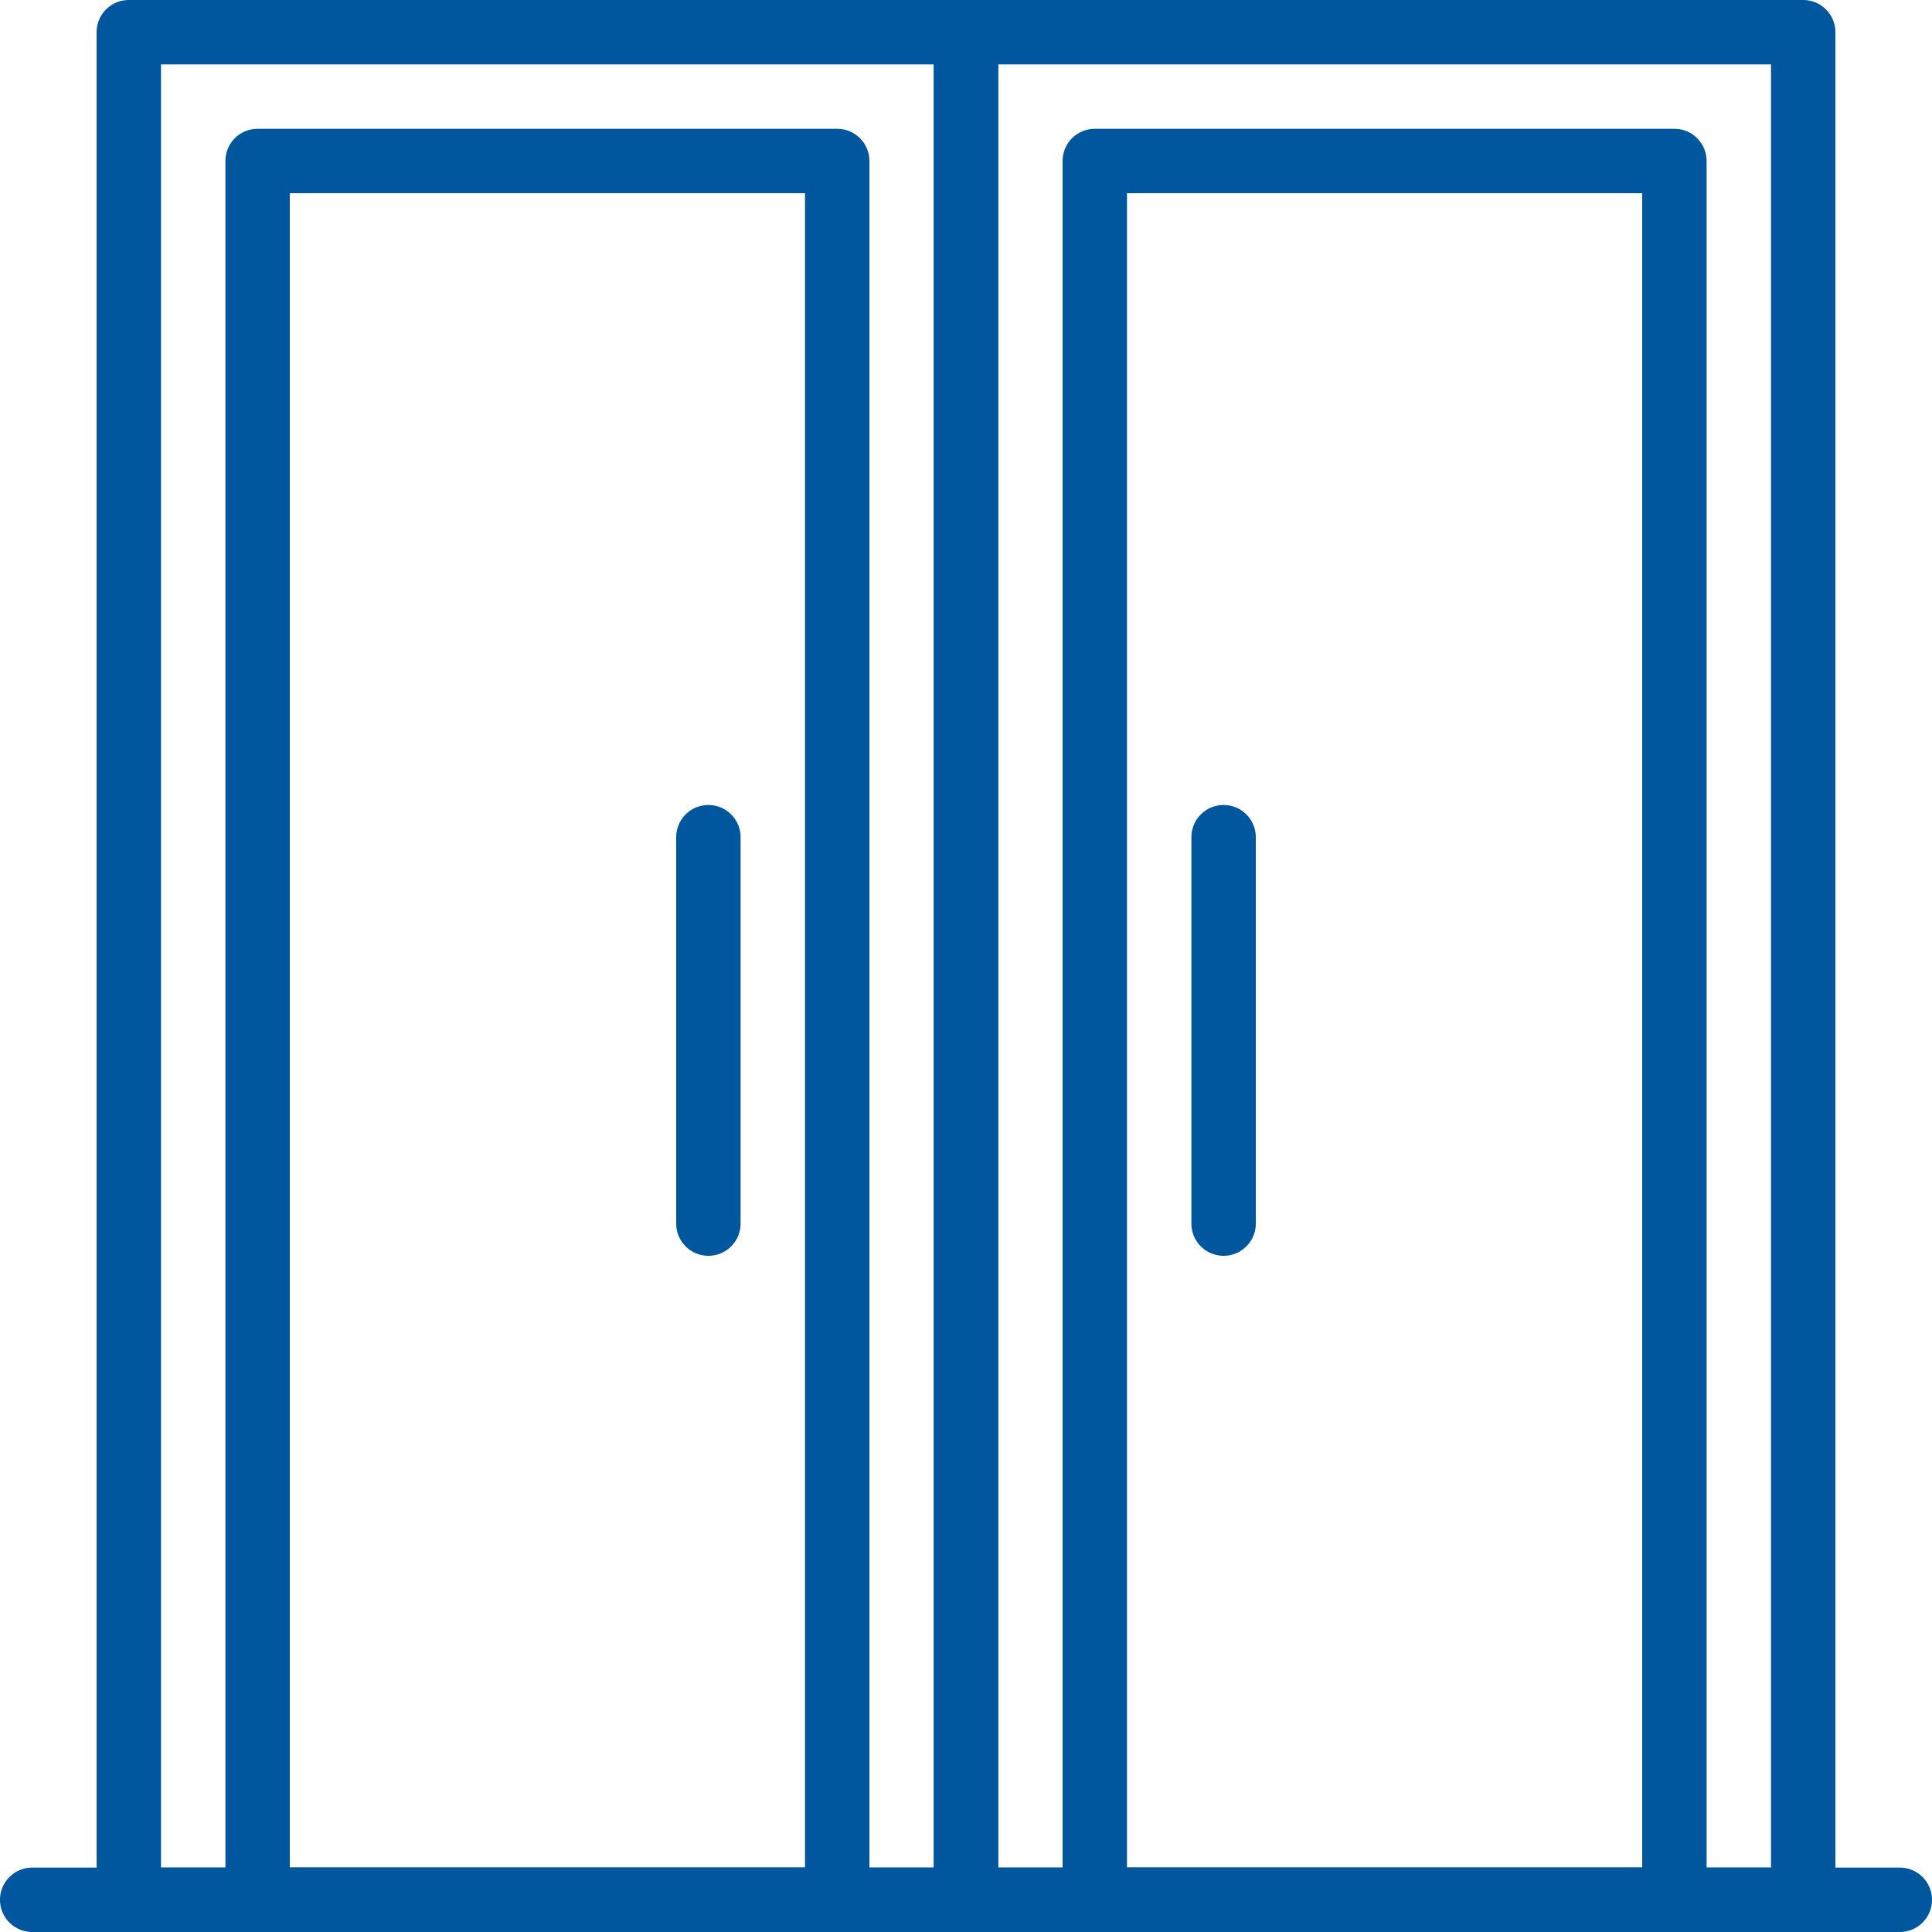
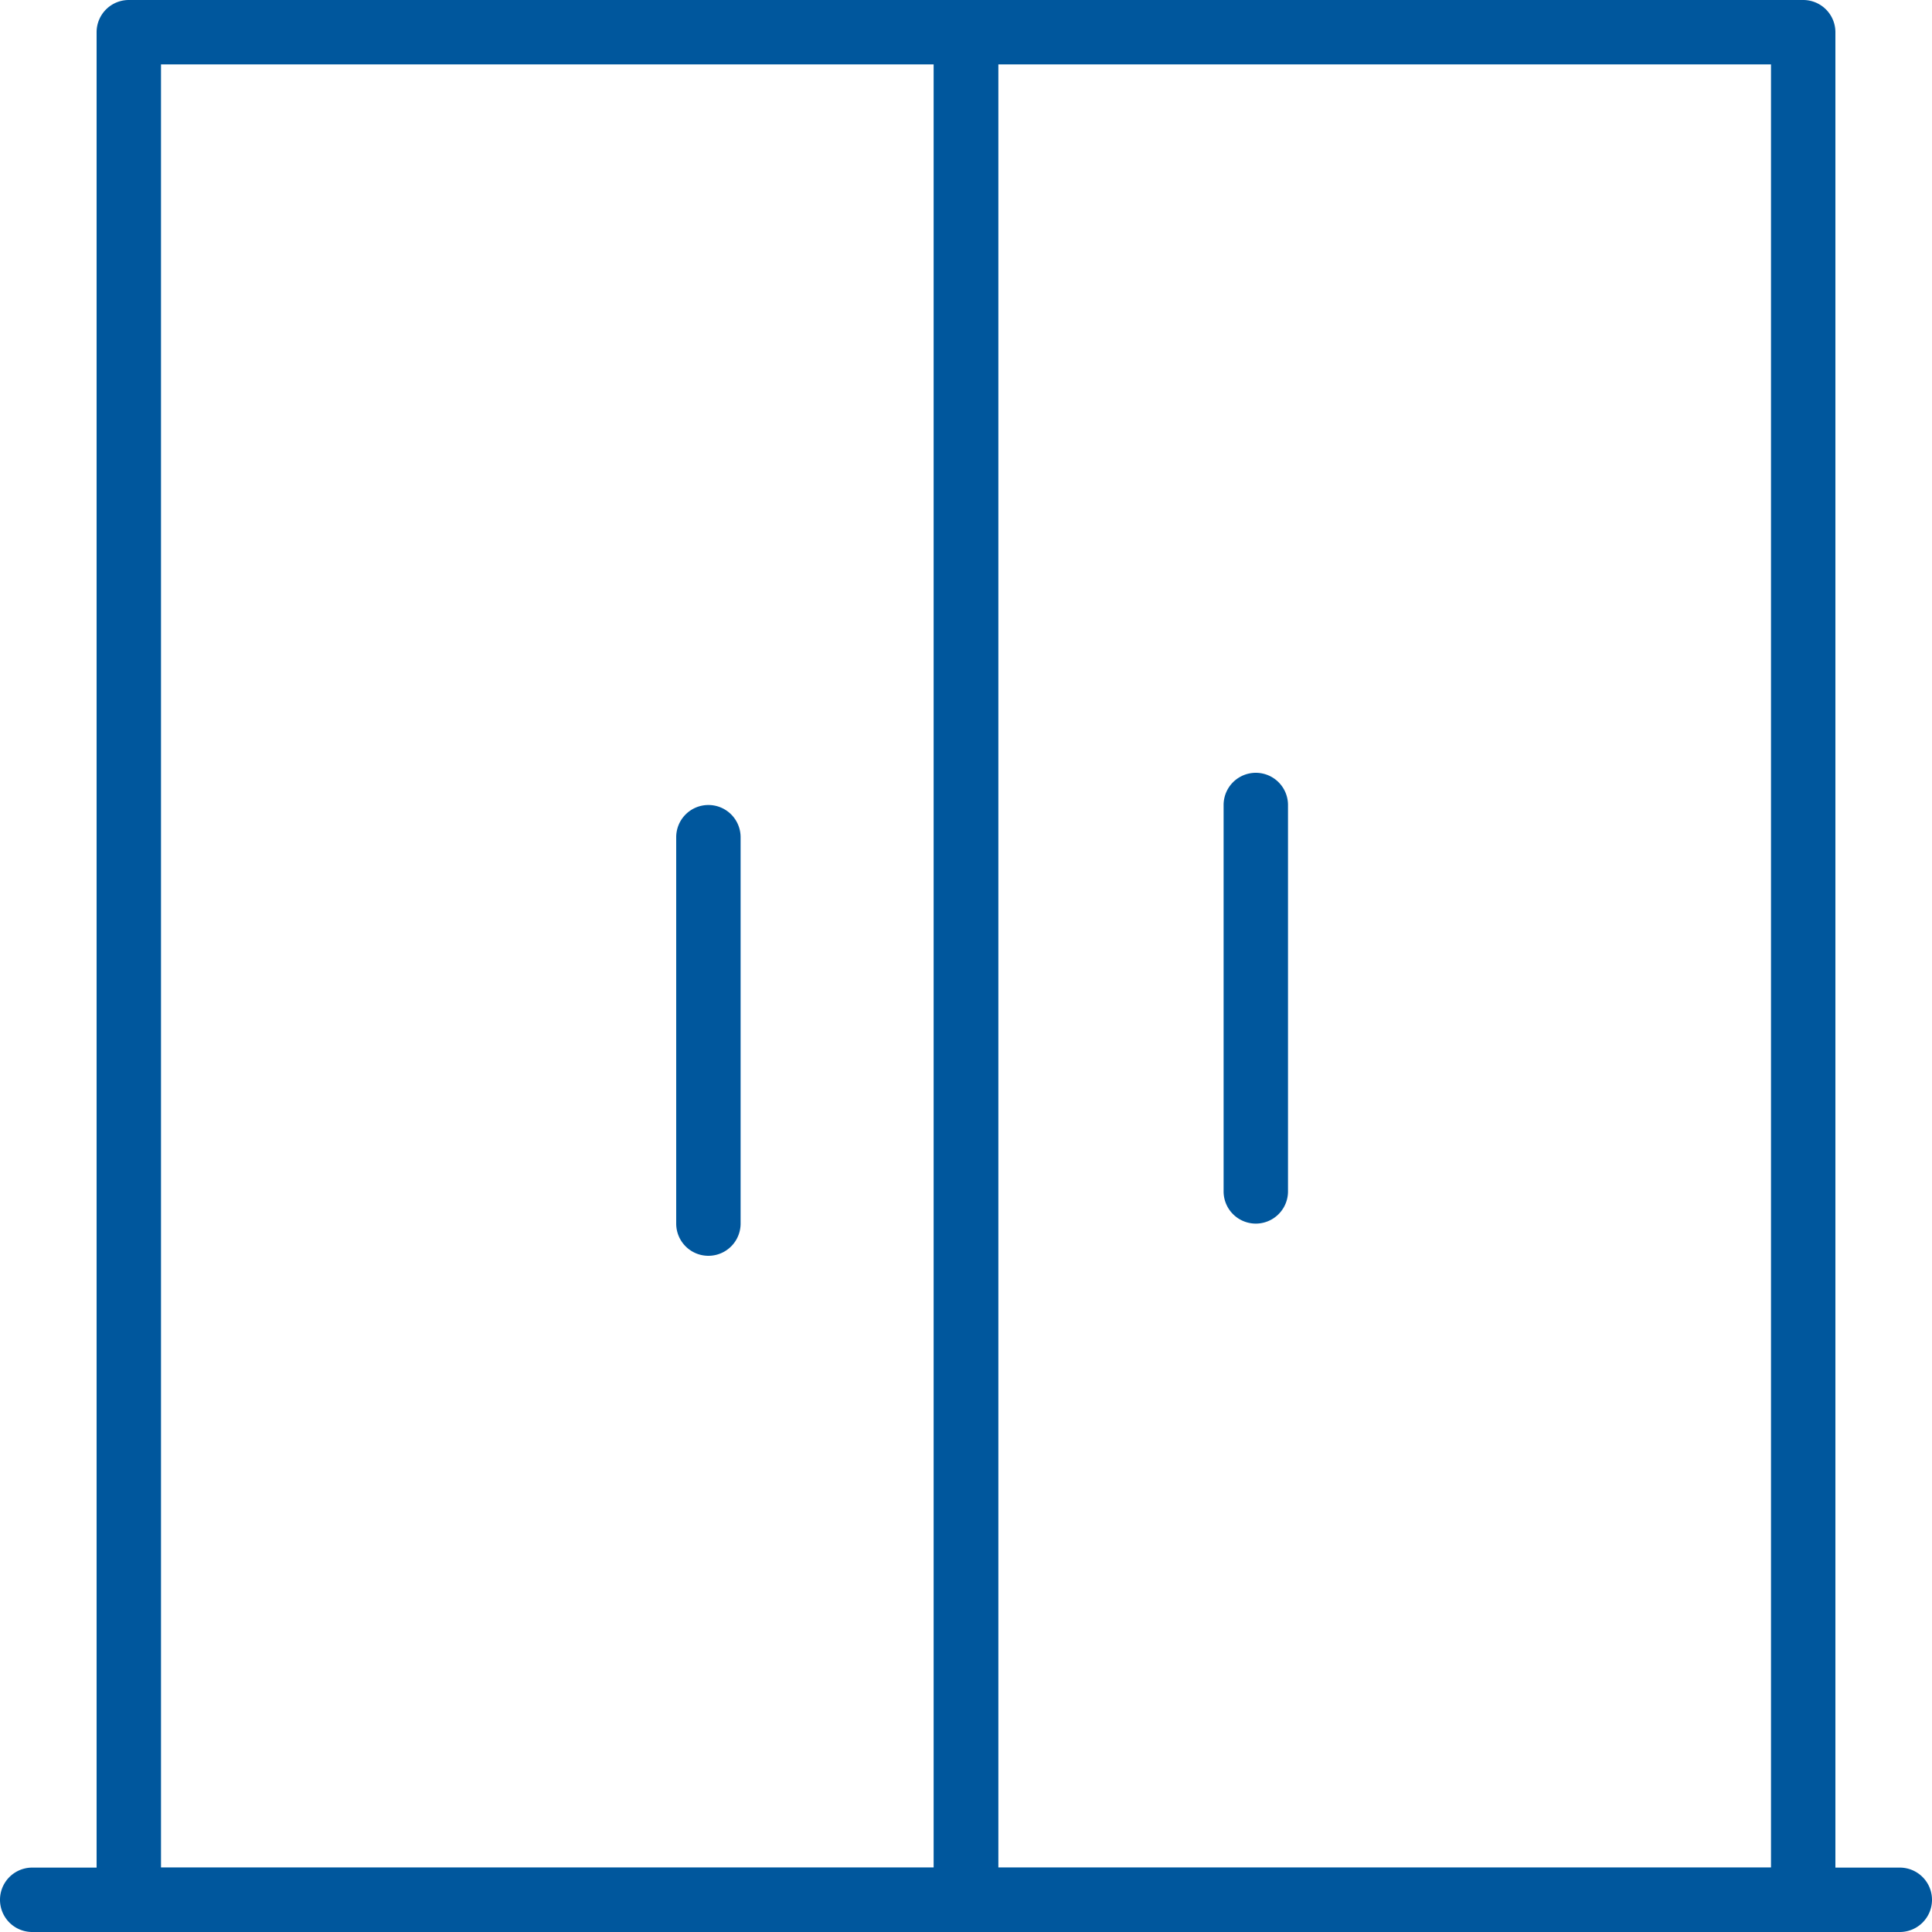
<svg xmlns="http://www.w3.org/2000/svg" width="54" height="54" viewBox="0 0 54 54">
  <defs>
    <style>.a{fill:#00579d;}</style>
  </defs>
  <g transform="translate(0 52.2)">
    <path class="a" d="M53.1,494.933H.9a.9.9,0,0,0,0,1.8H53.1a.9.9,0,0,0,0-1.8Z" transform="translate(0 -494.933)" />
  </g>
  <g transform="translate(2.7)">
    <path class="a" d="M49.9,0H26.5a.9.9,0,0,0-.9.9V53.1a.9.9,0,0,0,.9.9H49.9a.9.9,0,0,0,.9-.9V.9A.9.9,0,0,0,49.9,0ZM49,52.2H27.4V1.8H49Z" transform="translate(-25.6)" />
  </g>
  <g transform="translate(6.3 3.6)">
-     <path class="a" d="M76.834,34.133h-16.2a.9.9,0,0,0-.9.9v48.6a.9.9,0,0,0,.9.9h16.2a.9.9,0,0,0,.9-.9v-48.6A.9.9,0,0,0,76.834,34.133Zm-.9,48.6h-14.4v-46.8h14.4v46.8Z" transform="translate(-59.734 -34.133)" />
-   </g>
+     </g>
  <g transform="translate(26.1)">
    <path class="a" d="M271.767,0h-23.4a.9.9,0,0,0-.9.9V53.1a.9.9,0,0,0,.9.9h23.4a.9.9,0,0,0,.9-.9V.9A.9.9,0,0,0,271.767,0Zm-.9,52.2h-21.6V1.8h21.6Z" transform="translate(-247.467)" />
  </g>
  <g transform="translate(29.7 3.6)">
-     <path class="a" d="M298.7,34.133H282.5a.9.9,0,0,0-.9.9v48.6a.9.9,0,0,0,.9.9h16.2a.9.9,0,0,0,.9-.9v-48.6A.9.9,0,0,0,298.7,34.133Zm-.9,48.6H283.4v-46.8h14.4Z" transform="translate(-281.6 -34.133)" />
-   </g>
+     </g>
  <g transform="translate(33.3 22.5)">
-     <path class="a" d="M316.634,213.333a.9.9,0,0,0-.9.9v10.8a.9.9,0,1,0,1.8,0v-10.8A.9.9,0,0,0,316.634,213.333Z" transform="translate(-315.734 -213.333)" />
+     <path class="a" d="M316.634,213.333v10.8a.9.9,0,1,0,1.8,0v-10.8A.9.9,0,0,0,316.634,213.333Z" transform="translate(-315.734 -213.333)" />
  </g>
  <g transform="translate(18.9 22.5)">
    <path class="a" d="M180.1,213.333a.9.9,0,0,0-.9.9v10.8a.9.9,0,1,0,1.8,0v-10.8A.9.9,0,0,0,180.1,213.333Z" transform="translate(-179.2 -213.333)" />
  </g>
</svg>